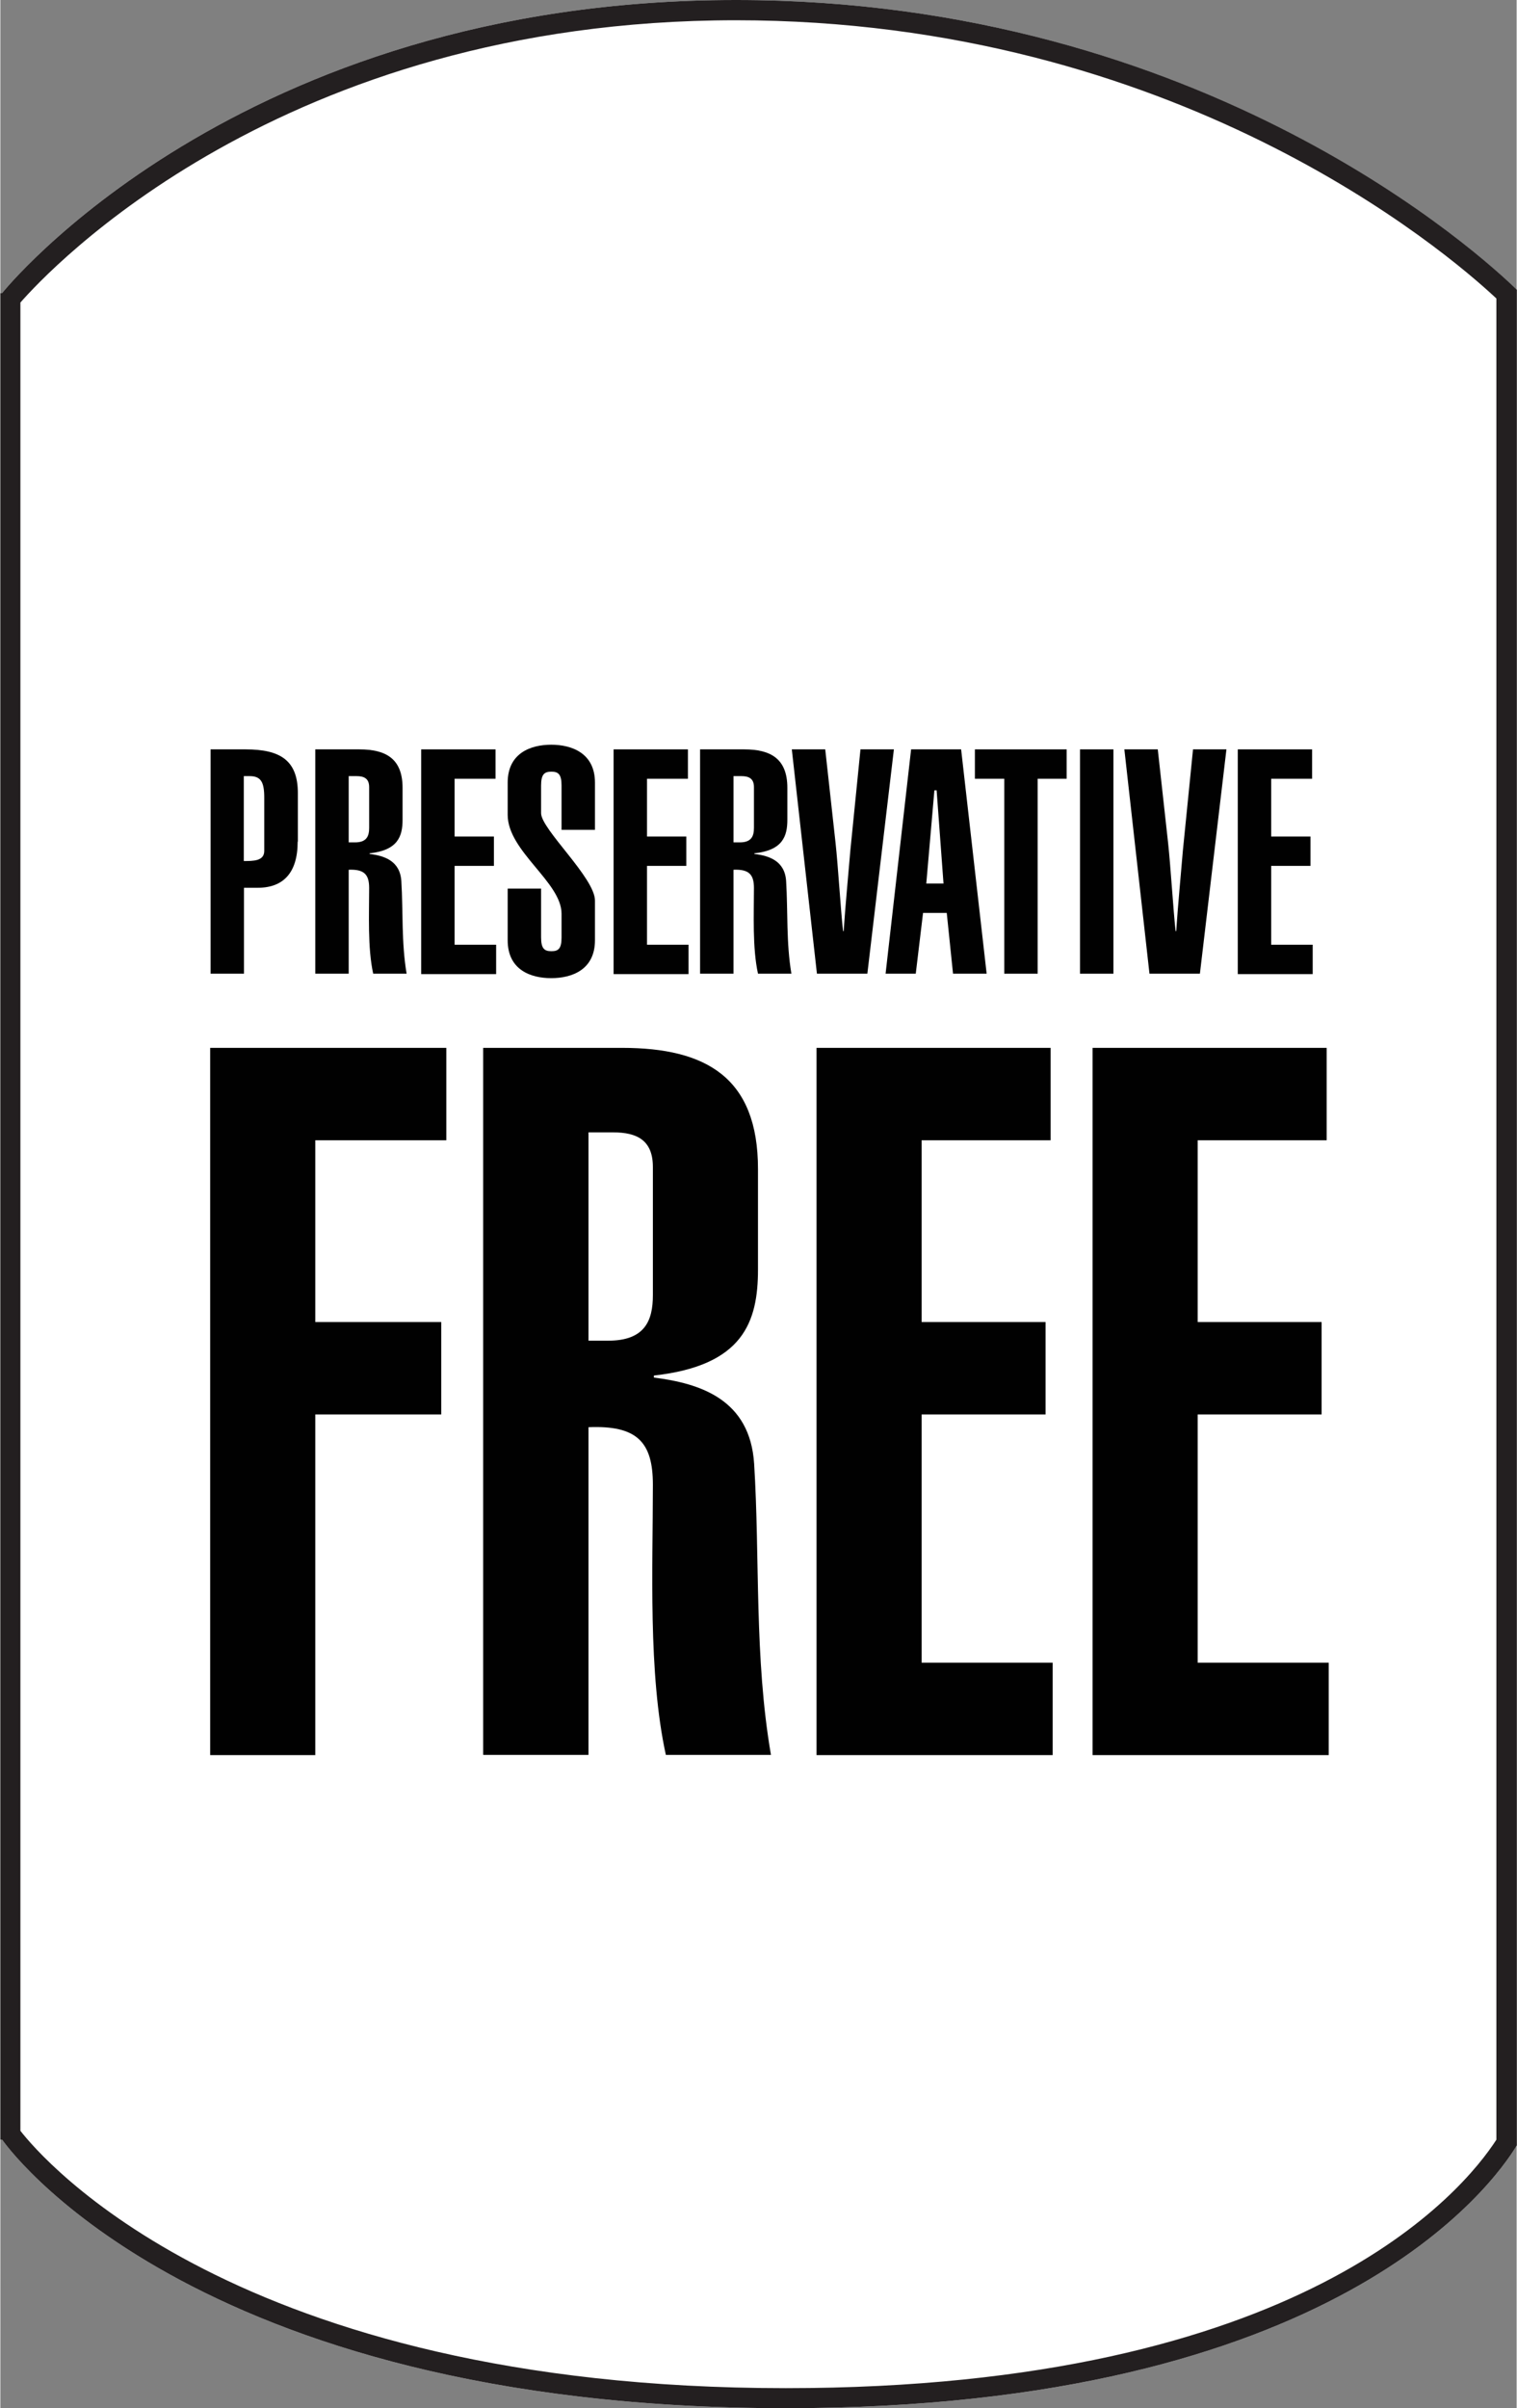
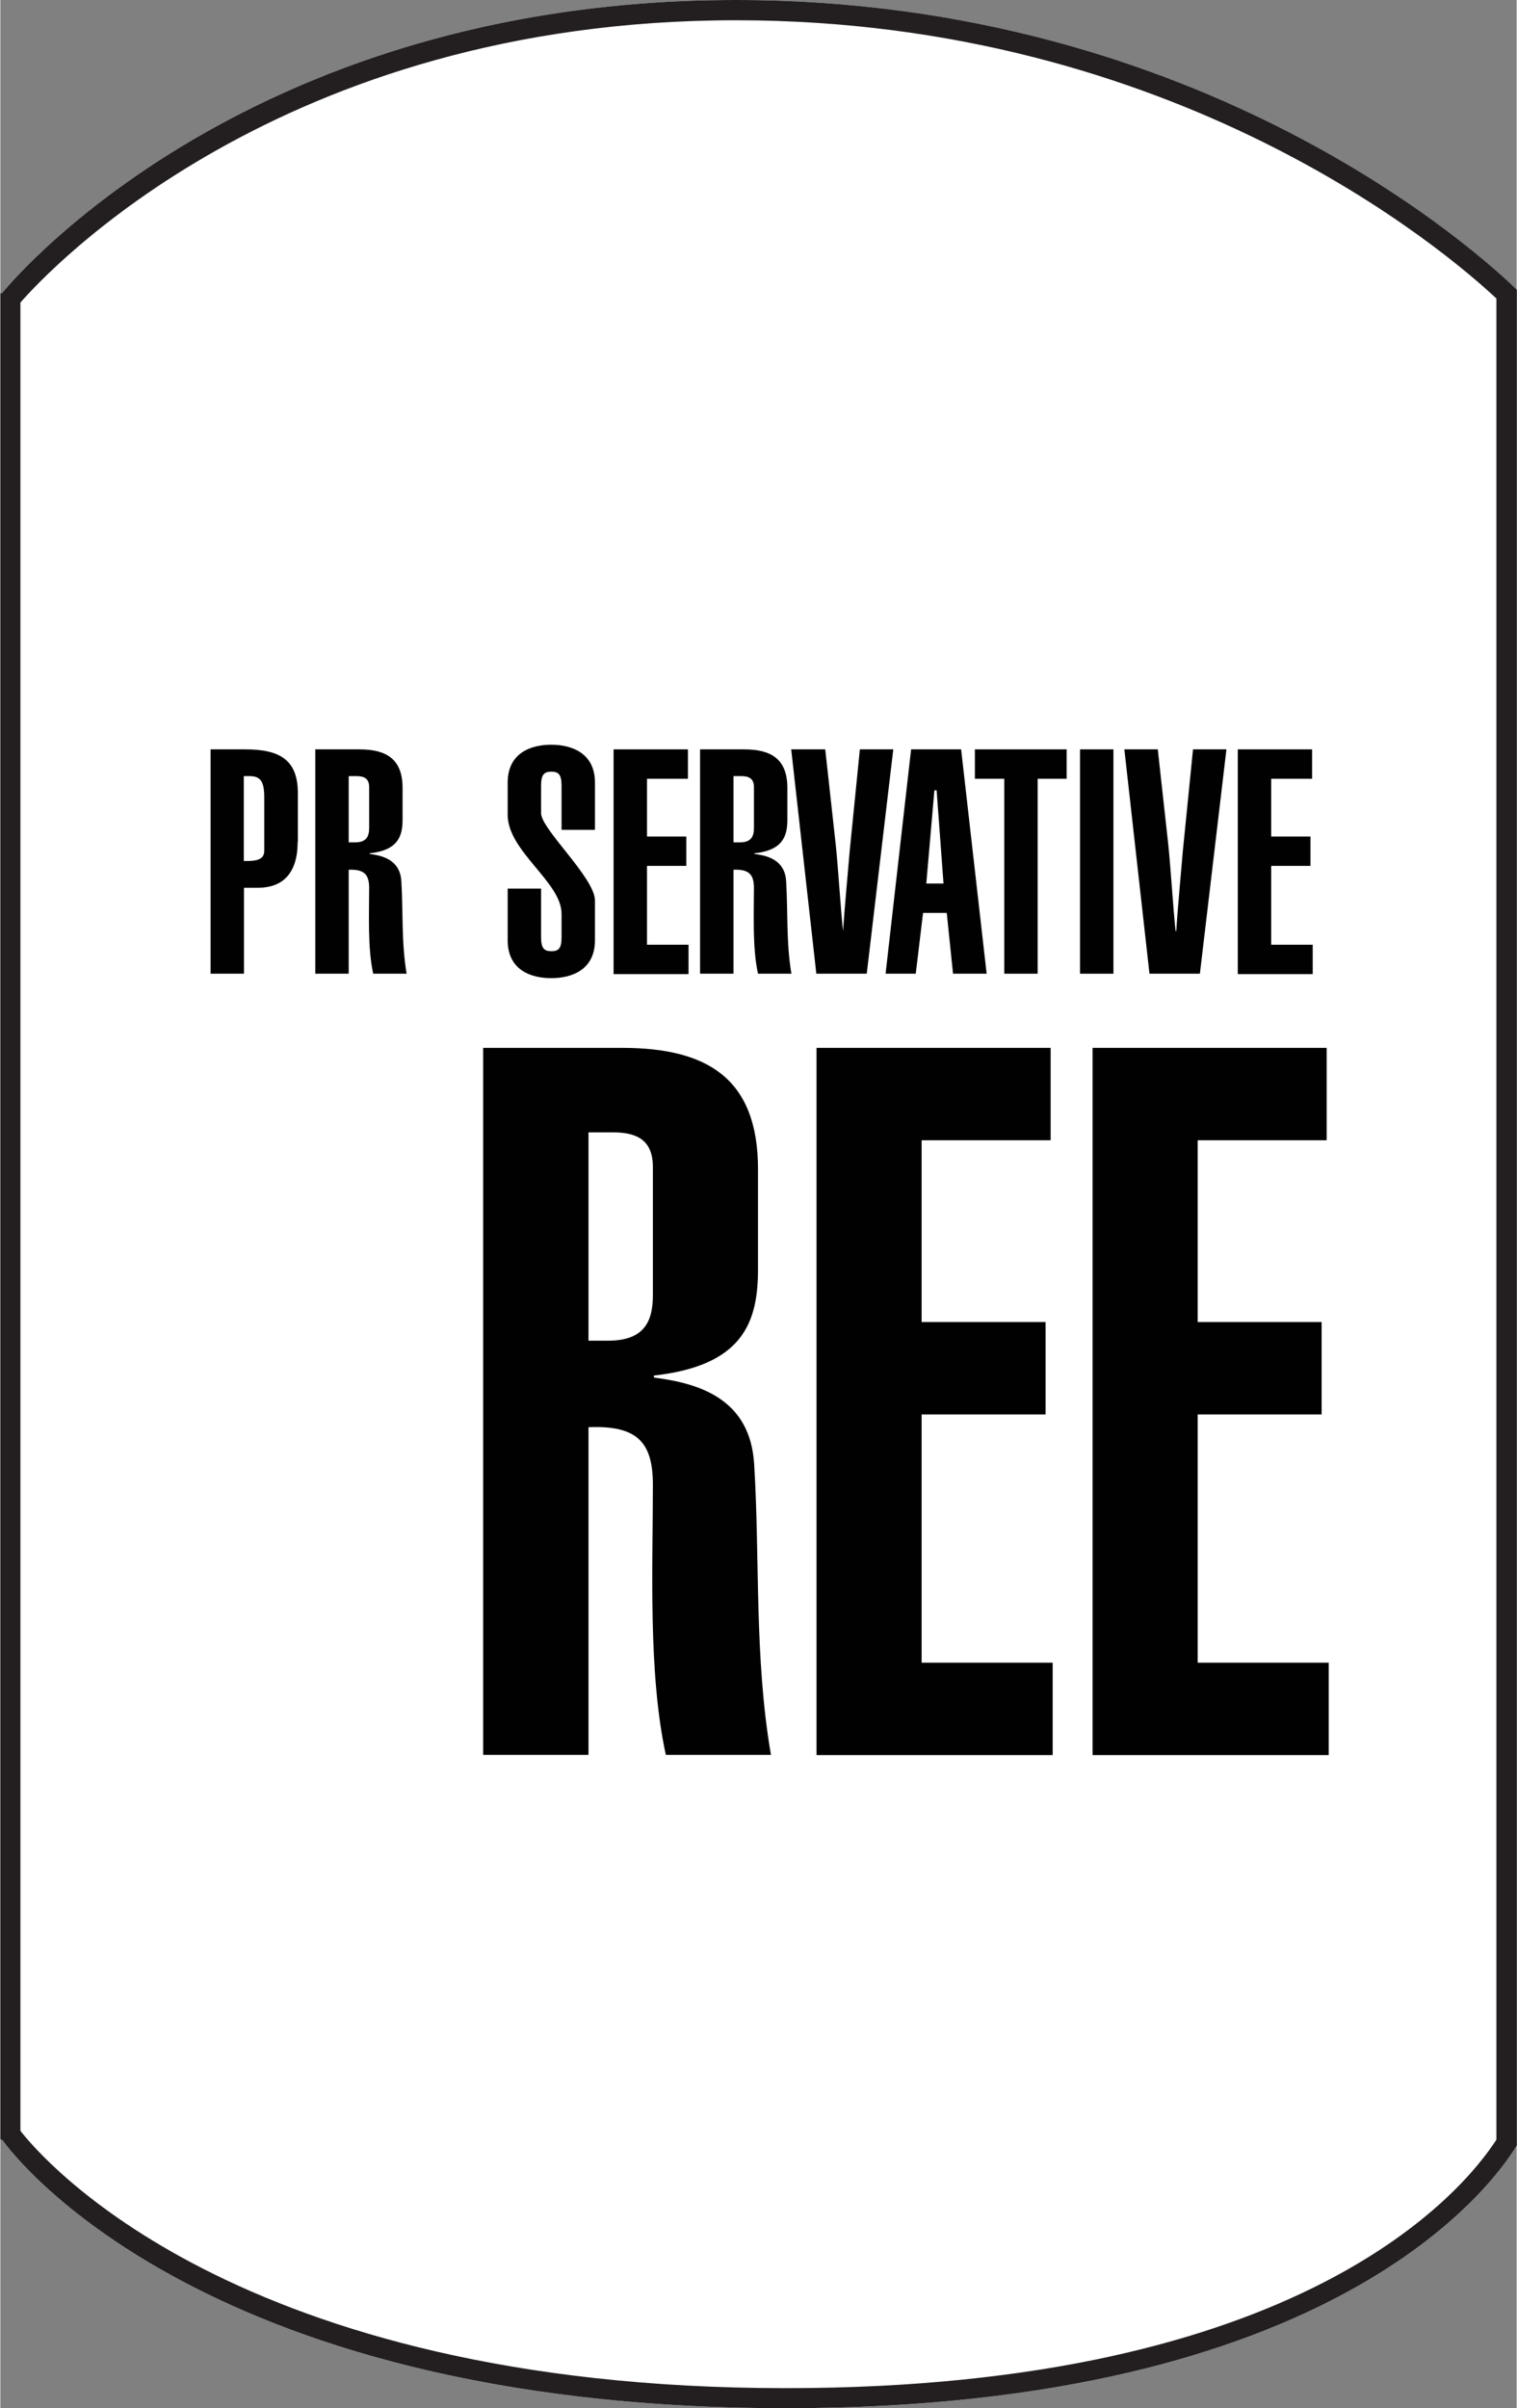
<svg xmlns="http://www.w3.org/2000/svg" id="a" width="1.04in" height="1.65in" viewBox="0 0 74.87 118.84">
  <rect x="0" y="0" width="74.87" height="118.84" fill="#808080" stroke="none" />
  <g>
    <path d="M74.87,14.3C73.26,12.73,59.5,0,36.32,0,11.62,0,.09,14.46,.09,14.46c-.03,0-.06,0-.09,.01V105.58s.05,.01,.09,.01c0,0,9.06,13.25,38.7,13.25,27.11,0,34.94-11.07,36.09-12.97V14.3Z" fill="#fff" />
    <path d="M36.32,1c21.71,0,35.04,11.38,37.55,13.73V105.59c-1.63,2.52-9.58,12.26-35.09,12.26-27.19,0-36.79-11.41-37.79-12.7V14.93C2.34,13.39,13.81,1,36.32,1m0-1C11.62,0,.09,14.46,.09,14.46c-.03,0-.06,0-.09,.01V105.58s.05,.01,.09,.01c0,0,9.06,13.25,38.7,13.25,27.11,0,34.94-11.07,36.09-12.97V14.3c-1.61-1.57-15.37-14.3-38.55-14.3h0Z" fill="#231f20" />
  </g>
  <g>
    <path d="M14.68,41.54c0,1.52-.7,2.27-1.97,2.27h-.68v4.24h-1.65v-11.07h1.73c1.71,0,2.58,.54,2.58,2.16v2.39Zm-2.66,.95c.48,0,1.01,0,1.01-.5v-2.63c0-.76-.16-1.06-.72-1.06h-.29v4.18Z" fill="#010101" />
    <path d="M15.55,48.05v-11.07h2.18c1.32,0,2.13,.47,2.13,1.9v1.57c0,.82-.23,1.51-1.63,1.66v.03c.73,.09,1.51,.34,1.57,1.35,.09,1.48,0,3.03,.26,4.56h-1.65c-.28-1.27-.2-2.94-.2-4.23,0-.67-.25-.93-1.01-.9v5.13h-1.65Zm1.65-6.48h.31c.58,0,.7-.31,.7-.72v-2.01c0-.42-.25-.54-.62-.54h-.39v3.27Z" fill="#010101" />
-     <path d="M20.78,48.05v-11.07h3.67v1.45h-2.02v2.85h1.94v1.45h-1.94v3.89h2.05v1.45h-3.7Z" fill="#010101" />
    <path d="M26.7,46.26c0,.56,.17,.68,.51,.68s.5-.12,.5-.68v-1.17c0-1.56-2.66-3.08-2.66-4.88v-1.59c0-1.45,1.13-1.87,2.15-1.87s2.16,.42,2.16,1.87v2.33h-1.65v-2.19c0-.56-.17-.68-.5-.68-.34,0-.51,.12-.51,.68v1.37c0,.79,2.66,3.19,2.66,4.31v1.96c0,1.45-1.13,1.87-2.16,1.87s-2.15-.42-2.15-1.87v-2.55h1.65v2.41Z" fill="#010101" />
    <path d="M30.28,48.05v-11.07h3.67v1.45h-2.02v2.85h1.94v1.45h-1.94v3.89h2.05v1.45h-3.7Z" fill="#010101" />
    <path d="M34.55,48.05v-11.07h2.18c1.32,0,2.13,.47,2.13,1.9v1.57c0,.82-.23,1.51-1.63,1.66v.03c.73,.09,1.51,.34,1.57,1.35,.09,1.48,0,3.03,.26,4.56h-1.65c-.28-1.27-.2-2.94-.2-4.23,0-.67-.25-.93-1.01-.9v5.13h-1.65Zm1.65-6.48h.31c.58,0,.7-.31,.7-.72v-2.01c0-.42-.25-.54-.62-.54h-.39v3.27Z" fill="#010101" />
-     <path d="M40.73,36.98l.51,4.62c.12,1.09,.25,3.25,.37,4.35h.03c.09-1.34,.22-2.66,.33-3.98l.5-4.99h1.65l-1.31,11.07h-2.49l-1.24-11.07h1.65Z" fill="#010101" />
+     <path d="M40.73,36.98l.51,4.62c.12,1.09,.25,3.25,.37,4.35c.09-1.34,.22-2.66,.33-3.98l.5-4.99h1.65l-1.31,11.07h-2.49l-1.24-11.07h1.65Z" fill="#010101" />
    <path d="M44.97,36.98h2.47l1.26,11.07h-1.66l-.31-3h-1.17l-.36,3h-1.49l1.26-11.07Zm1.6,6.62l-.34-4.6h-.11l-.4,4.6h.86Z" fill="#010101" />
    <path d="M52.65,36.98v1.45h-1.43v9.62h-1.65v-9.62h-1.45v-1.45h4.53Z" fill="#010101" />
    <path d="M53.31,48.05v-11.07h1.65v11.07h-1.65Z" fill="#010101" />
    <path d="M57.15,36.98l.51,4.62c.12,1.09,.25,3.25,.37,4.35h.03c.09-1.34,.22-2.66,.33-3.98l.5-4.99h1.65l-1.31,11.07h-2.49l-1.24-11.07h1.65Z" fill="#010101" />
    <path d="M61.1,48.05v-11.07h3.67v1.45h-2.02v2.85h1.94v1.45h-1.94v3.89h2.05v1.45h-3.7Z" fill="#010101" />
-     <path d="M10.36,86.59V51.71h11.66v4.56h-6.47v8.97h6.22v4.56h-6.22v16.81h-5.19Z" fill="#010101" />
    <path d="M23.84,86.59V51.71h6.86c4.16,0,6.71,1.47,6.71,5.98v4.95c0,2.6-.73,4.75-5.14,5.24v.1c2.3,.29,4.75,1.08,4.95,4.26,.29,4.66,0,9.55,.83,14.36h-5.19c-.88-4.02-.64-9.26-.64-13.33,0-2.11-.78-2.94-3.18-2.84v16.17h-5.19Zm5.19-20.43h.98c1.81,0,2.21-.98,2.21-2.25v-6.32c0-1.32-.78-1.71-1.96-1.71h-1.22v10.29Z" fill="#010101" />
    <path d="M40.3,86.59V51.71h11.56v4.56h-6.37v8.97h6.12v4.56h-6.12v12.25h6.47v4.56h-11.66Z" fill="#010101" />
    <path d="M53.93,86.59V51.71h11.56v4.56h-6.37v8.97h6.12v4.56h-6.12v12.25h6.47v4.56h-11.66Z" fill="#010101" />
  </g>
</svg>